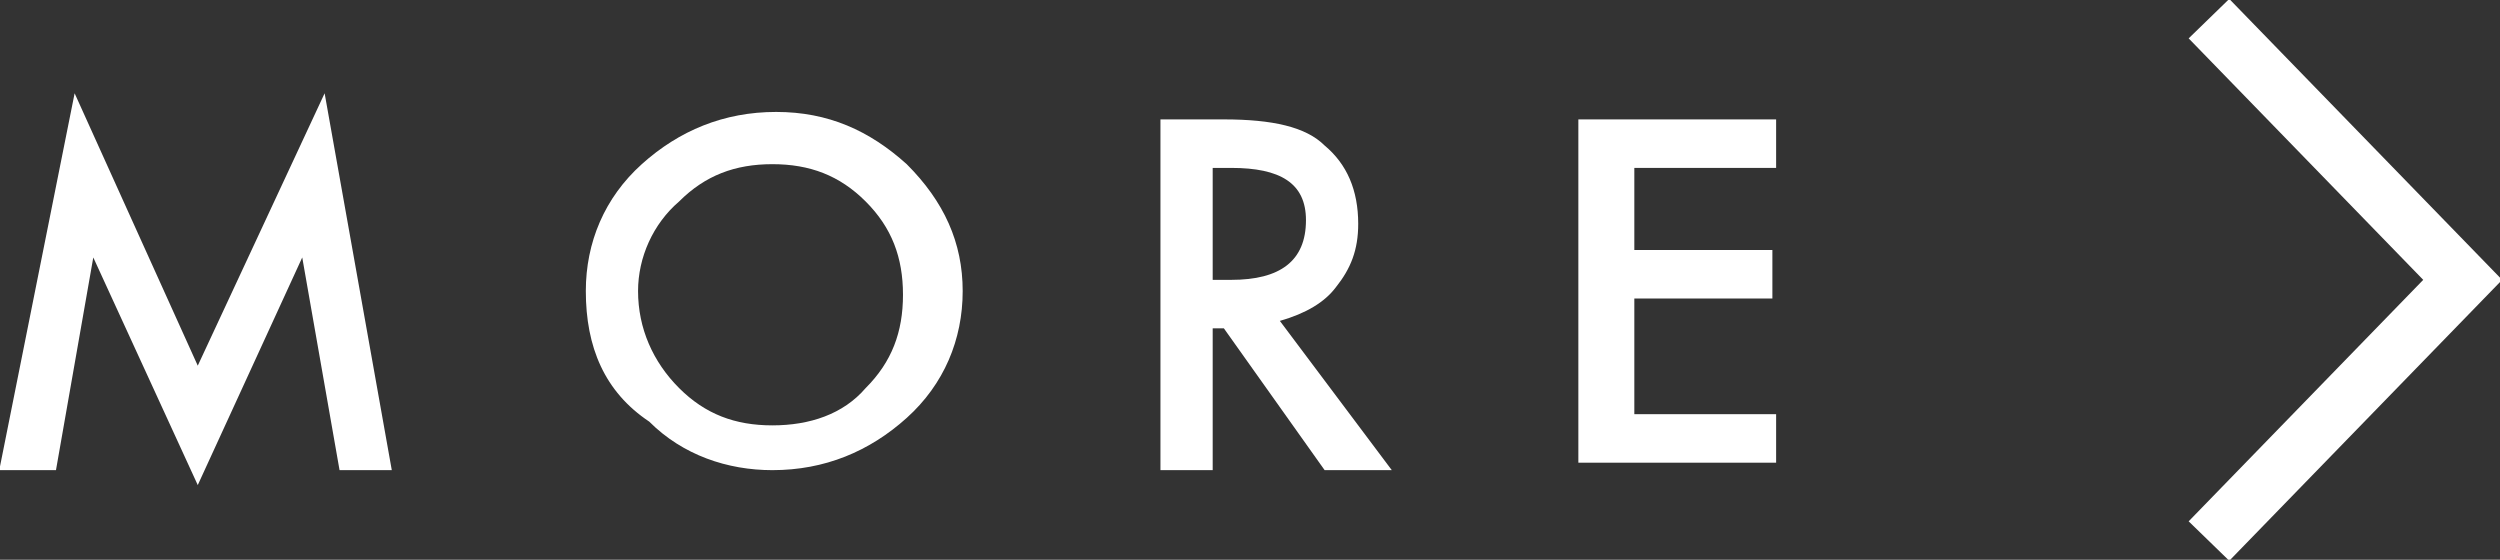
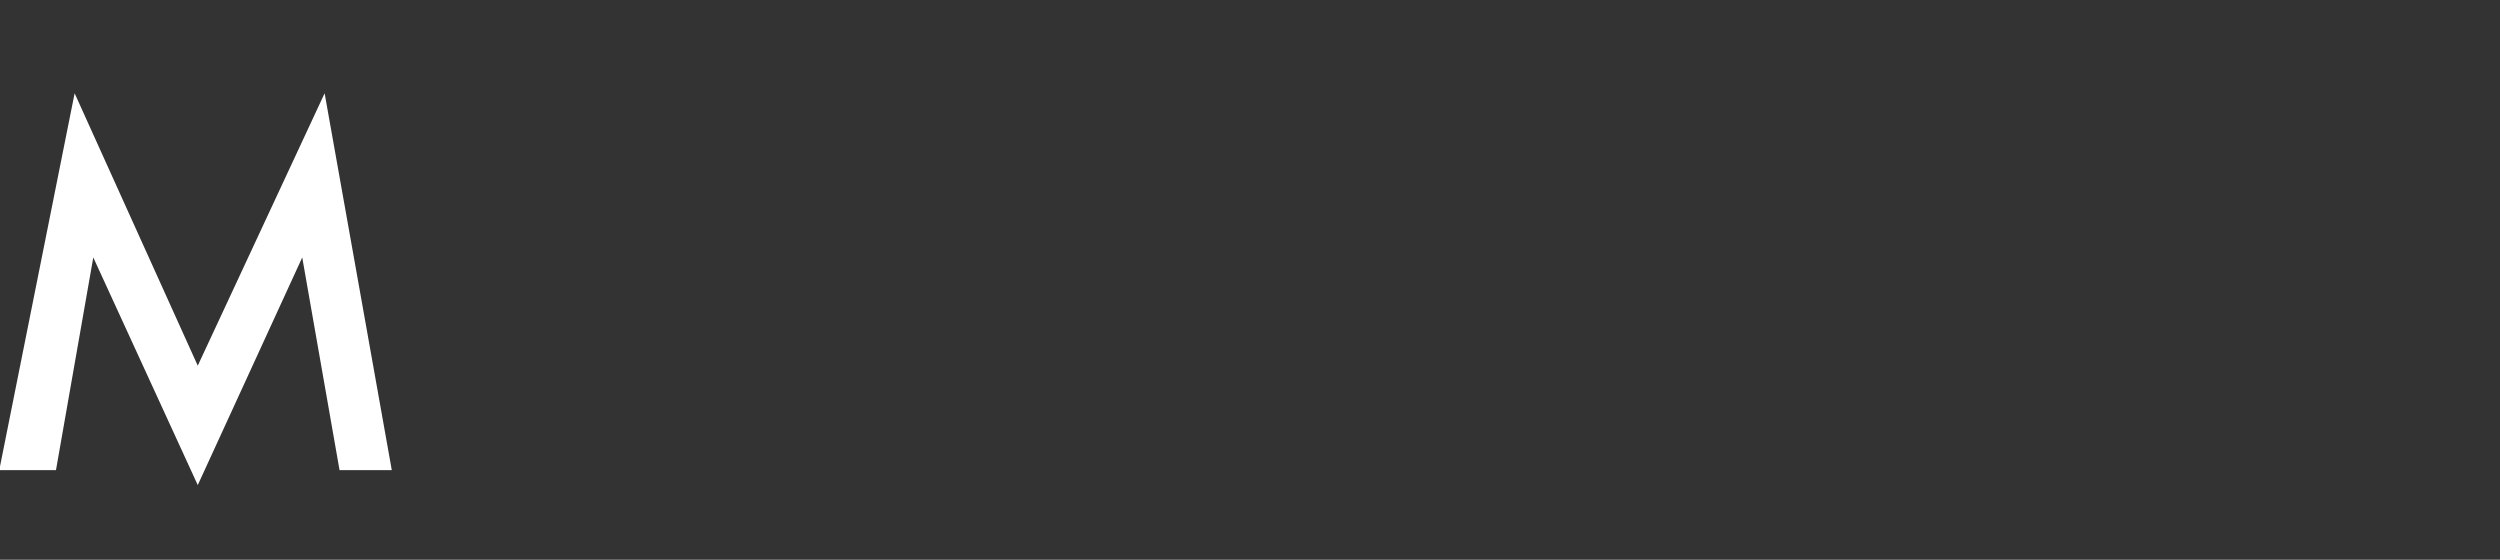
<svg xmlns="http://www.w3.org/2000/svg" version="1.1" x="0px" y="0px" width="67px" height="15px" viewBox="0 0 67 15" style="enable-background:new 0 0 67 15;" xml:space="preserve">
  <rect x="0" y="0" width="67" height="15" fill="#333333" stroke="none" />
  <style type="text/css">
	.st0{fill:#FFFFFF;}
	.st1{fill:none;stroke:#FFFFFF;stroke-width:1.517;stroke-miterlimit:10;}
</style>
  <defs>
</defs>
  <path class="st0" d="M0,12.5L2,2.5l3.3,7.3l3.4-7.3l1.8,10.1H9.1L8.1,6.9L5.3,13L2.5,6.9l-1,5.7H0z" />
-   <path class="st0" d="M15.7,7.8c0-1.3,0.5-2.5,1.5-3.4c1-0.9,2.2-1.4,3.6-1.4c1.4,0,2.5,0.5,3.5,1.4c1,1,1.5,2.1,1.5,3.4  c0,1.3-0.5,2.5-1.5,3.4c-1,0.9-2.2,1.4-3.6,1.4c-1.2,0-2.4-0.4-3.3-1.3C16.2,10.5,15.7,9.3,15.7,7.8z M17.1,7.8c0,1,0.4,1.9,1.1,2.6  c0.7,0.7,1.5,1,2.5,1c1,0,1.9-0.3,2.5-1c0.7-0.7,1-1.5,1-2.5c0-1-0.3-1.8-1-2.5c-0.7-0.7-1.5-1-2.5-1c-1,0-1.8,0.3-2.5,1  C17.5,6,17.1,6.9,17.1,7.8z" />
-   <path class="st0" d="M34.3,8.6l3,4h-1.8l-2.7-3.8h-0.3v3.8h-1.4V3.2h1.7c1.3,0,2.2,0.2,2.7,0.7c0.6,0.5,0.9,1.2,0.9,2.1  c0,0.7-0.2,1.2-0.6,1.7C35.5,8.1,35,8.4,34.3,8.6z M32.5,7.5H33C34.3,7.5,35,7,35,5.9c0-1-0.7-1.4-2-1.4h-0.5V7.5z" />
-   <path class="st0" d="M47.6,4.5h-3.8v2.2h3.7v1.3h-3.7v3.1h3.8v1.3h-5.3V3.2h5.3V4.5z" />
-   <polyline class="st1" points="59.2,0.5 66,7.5 59.2,14.5 " />
</svg>